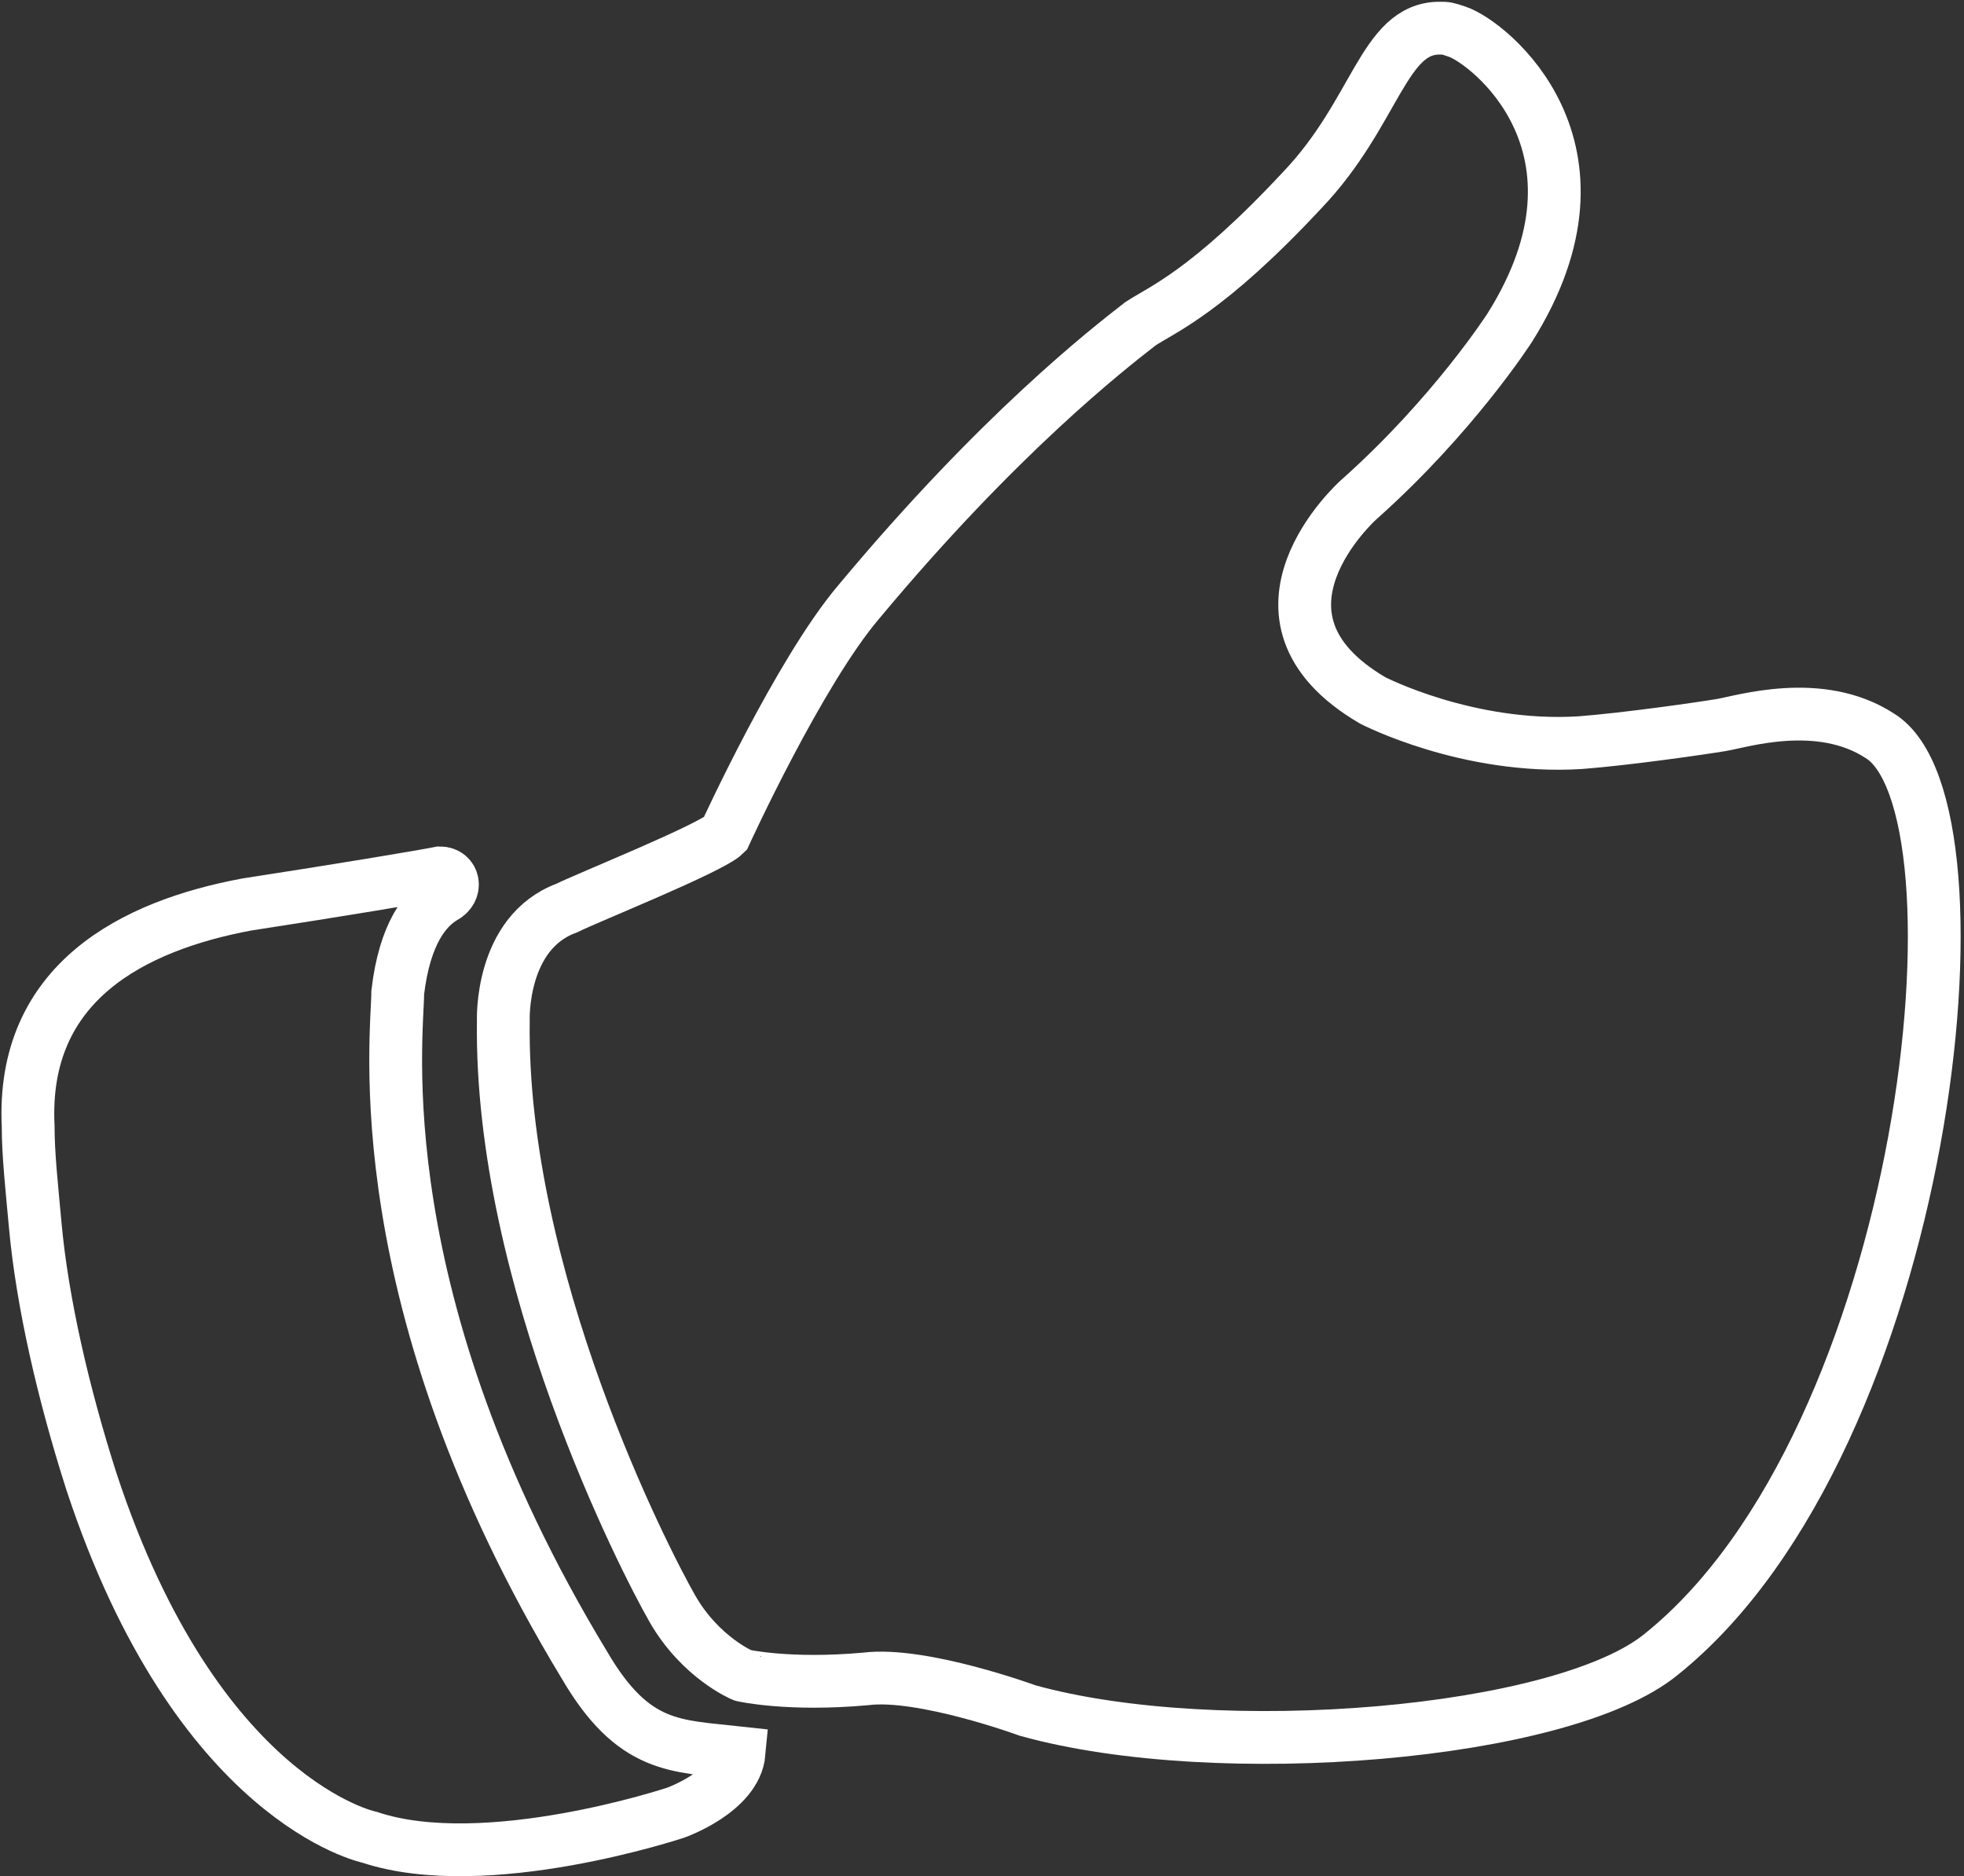
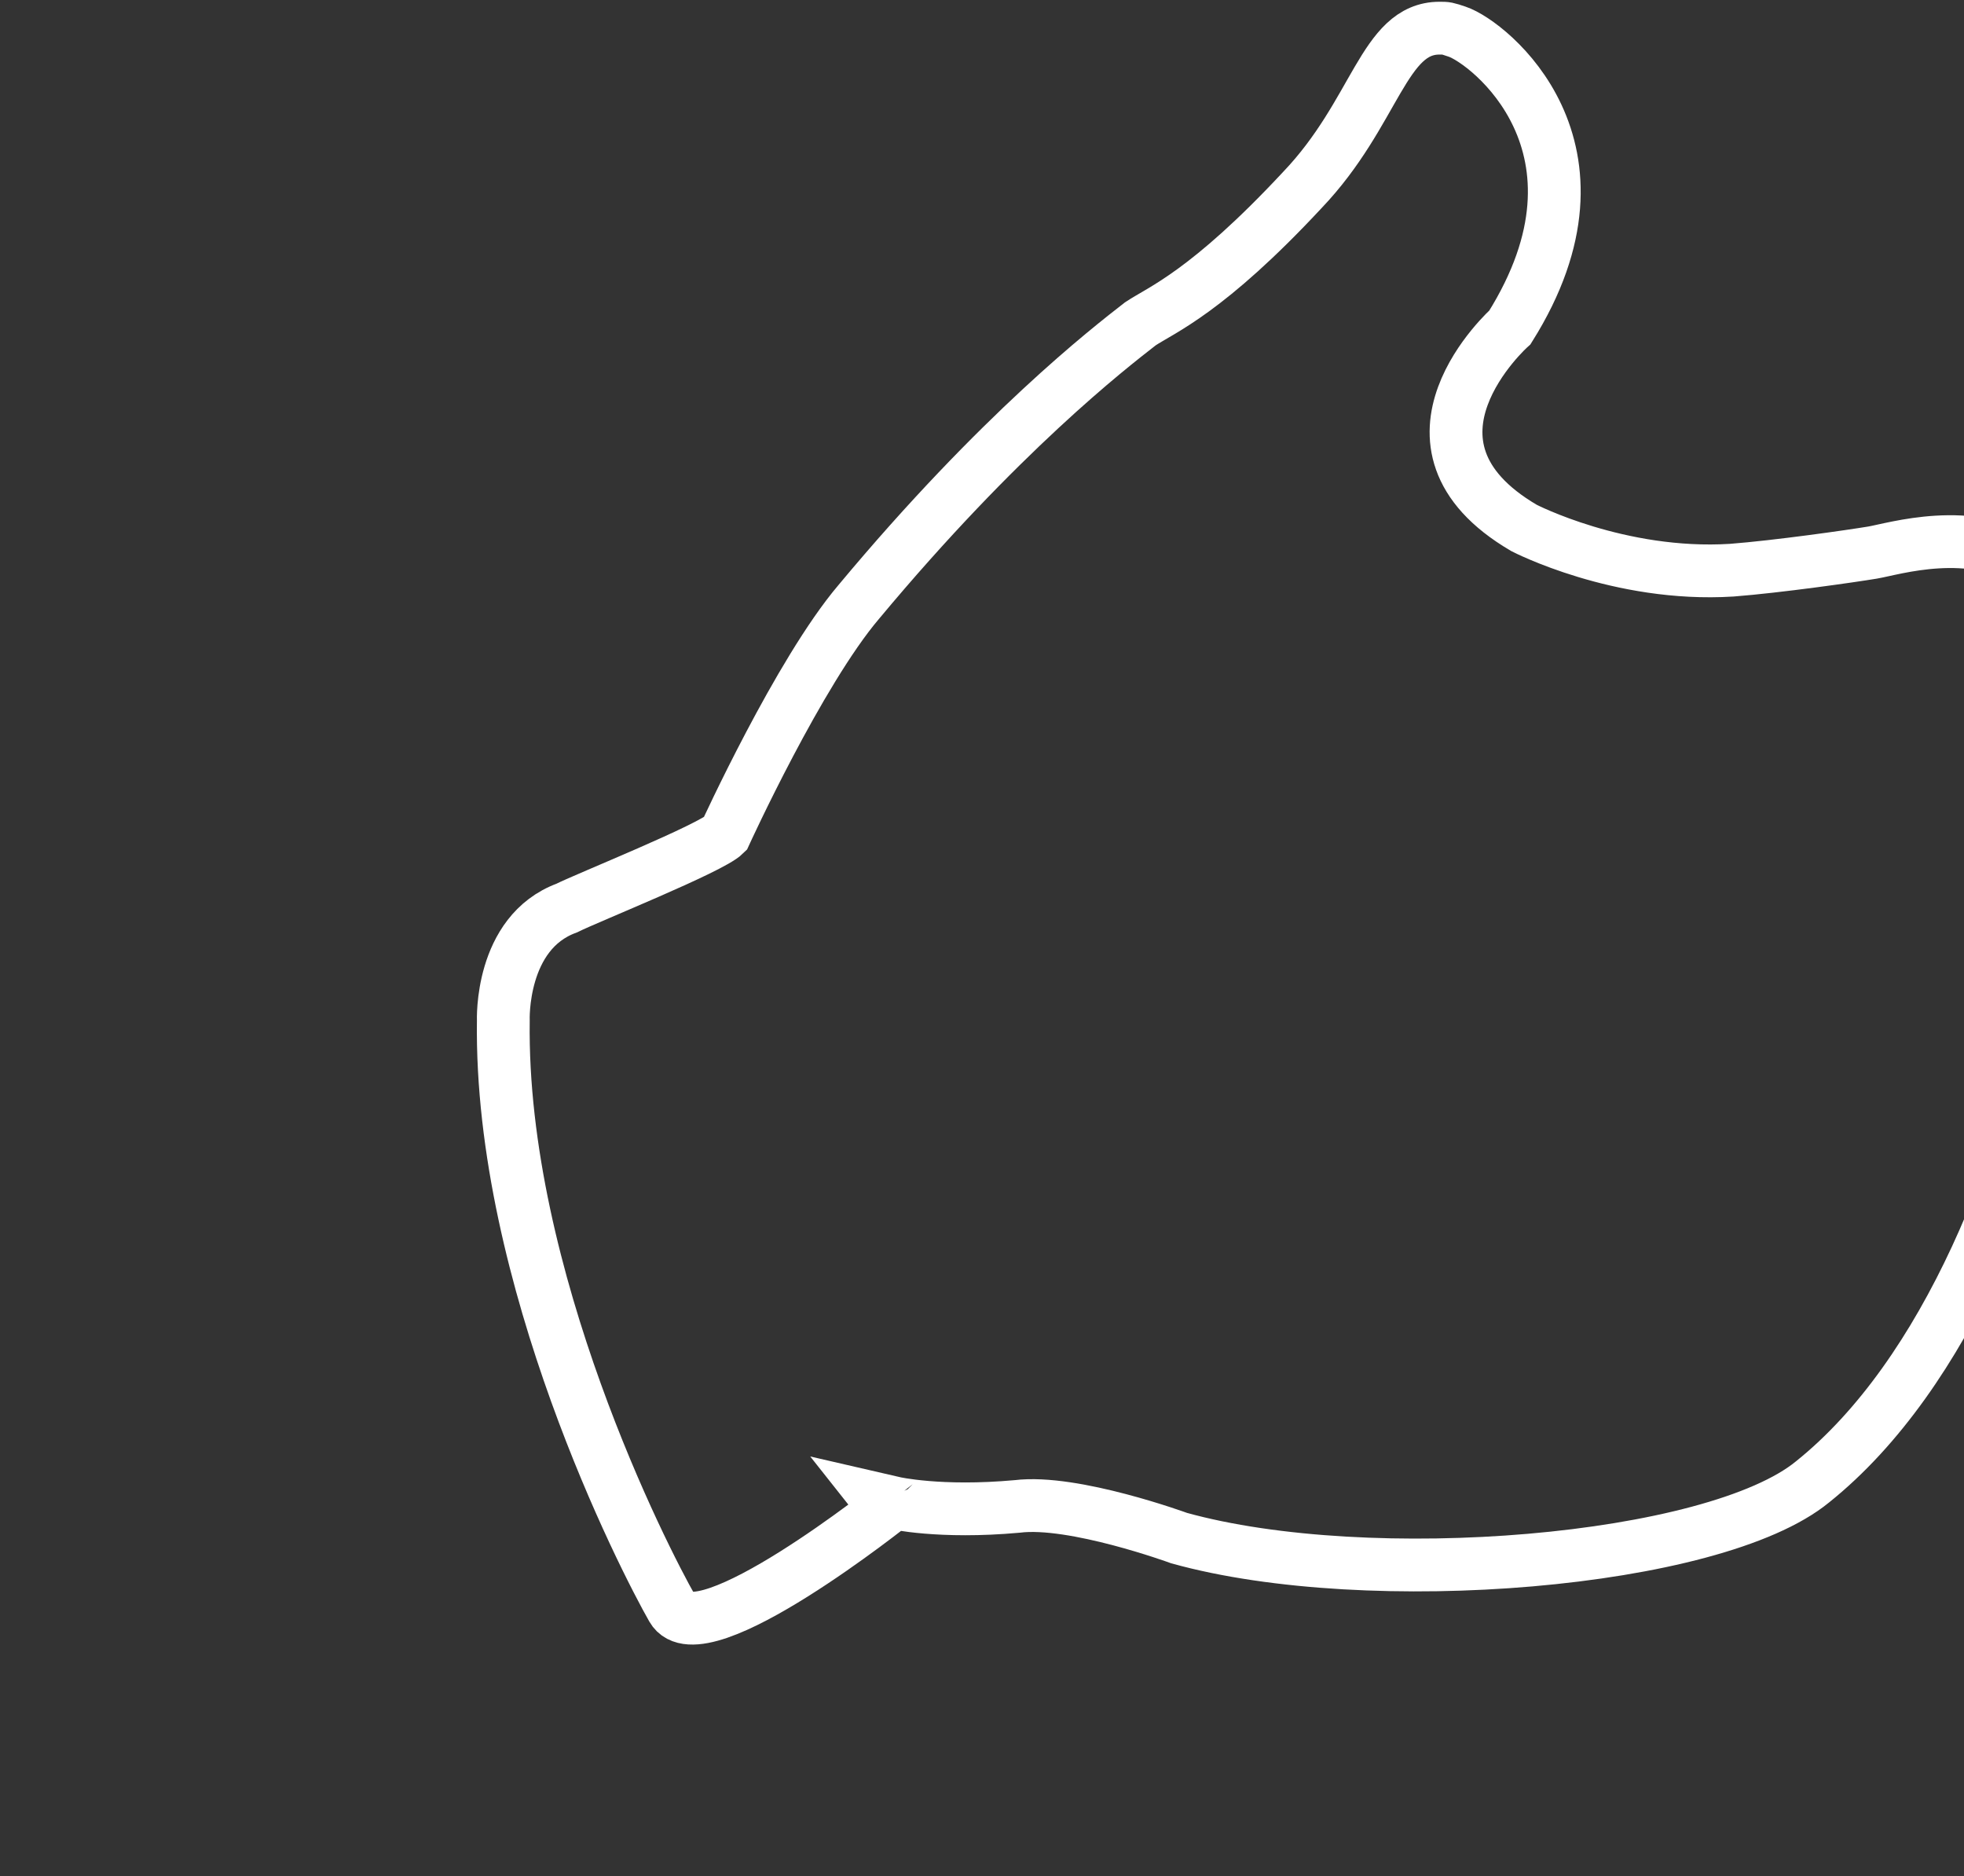
<svg xmlns="http://www.w3.org/2000/svg" version="1.1" id="Layer_3" x="0px" y="0px" width="55.8px" height="53.3px" viewBox="0 0 55.8 53.3" style="enable-background:new 0 0 55.8 53.3;" xml:space="preserve">
  <rect x="0" y="0" width="55.8" height="53.3" fill="#333333" stroke="none" />
  <style type="text/css">
	.st0{fill:none;stroke:#FFFFFF;stroke-width:1.5;stroke-miterlimit:10;}
</style>
  <g id="Thumbs_up">
-     <path class="st0" d="M19.1,45.7c-0.8-1.4-4.9-9.4-4.8-16.7c0,0-0.1-2.5,1.8-3.2c0.6-0.3,4.1-1.7,4.5-2.1c0,0,2.1-4.6,3.8-6.6   c4-4.8,7.1-7.2,8-7.9c0.6-0.4,1.9-0.9,4.6-3.8c2.1-2.2,2.3-4.6,3.9-4.6c0.2,0,0.2,0,0.5,0.1c0.9,0.3,4.7,3.3,1.5,8.4   c0,0-1.6,2.5-4.3,4.9c0,0-3.7,3.3,0.4,5.7c0,0,2.7,1.4,5.9,1.2c1.3-0.1,3.4-0.4,4-0.5c0.6-0.1,2.8-0.8,4.5,0.3   c3.3,2,1.4,20-6.2,26.1c-2.8,2.3-12.6,3.1-18,1.6c0,0-3-1.1-4.6-0.9c-2.2,0.2-3.5-0.1-3.5-0.1S19.9,47.1,19.1,45.7z" />
-     <path class="st0" d="M7,25.7c2.6-0.4,5-0.8,5.5-0.9c0.4,0,0.5,0.5,0.1,0.7c-0.5,0.3-1.1,1-1.3,2.7c0,1.2-1,8.7,5.3,19.1   c1.4,2.4,2.6,2.3,4.4,2.5c-0.1,1.1-1.8,1.7-1.8,1.7s-5.4,1.8-8.7,0.7c0,0-4.9-1-7.9-10.1C1.8,39.6,1.2,37,1,34.8   c-0.1-1.1-0.2-2-0.2-2.8C0.6,27.9,3.8,26.3,7,25.7z" />
+     <path class="st0" d="M19.1,45.7c-0.8-1.4-4.9-9.4-4.8-16.7c0,0-0.1-2.5,1.8-3.2c0.6-0.3,4.1-1.7,4.5-2.1c0,0,2.1-4.6,3.8-6.6   c4-4.8,7.1-7.2,8-7.9c0.6-0.4,1.9-0.9,4.6-3.8c2.1-2.2,2.3-4.6,3.9-4.6c0.2,0,0.2,0,0.5,0.1c0.9,0.3,4.7,3.3,1.5,8.4   c0,0-3.7,3.3,0.4,5.7c0,0,2.7,1.4,5.9,1.2c1.3-0.1,3.4-0.4,4-0.5c0.6-0.1,2.8-0.8,4.5,0.3   c3.3,2,1.4,20-6.2,26.1c-2.8,2.3-12.6,3.1-18,1.6c0,0-3-1.1-4.6-0.9c-2.2,0.2-3.5-0.1-3.5-0.1S19.9,47.1,19.1,45.7z" />
  </g>
</svg>